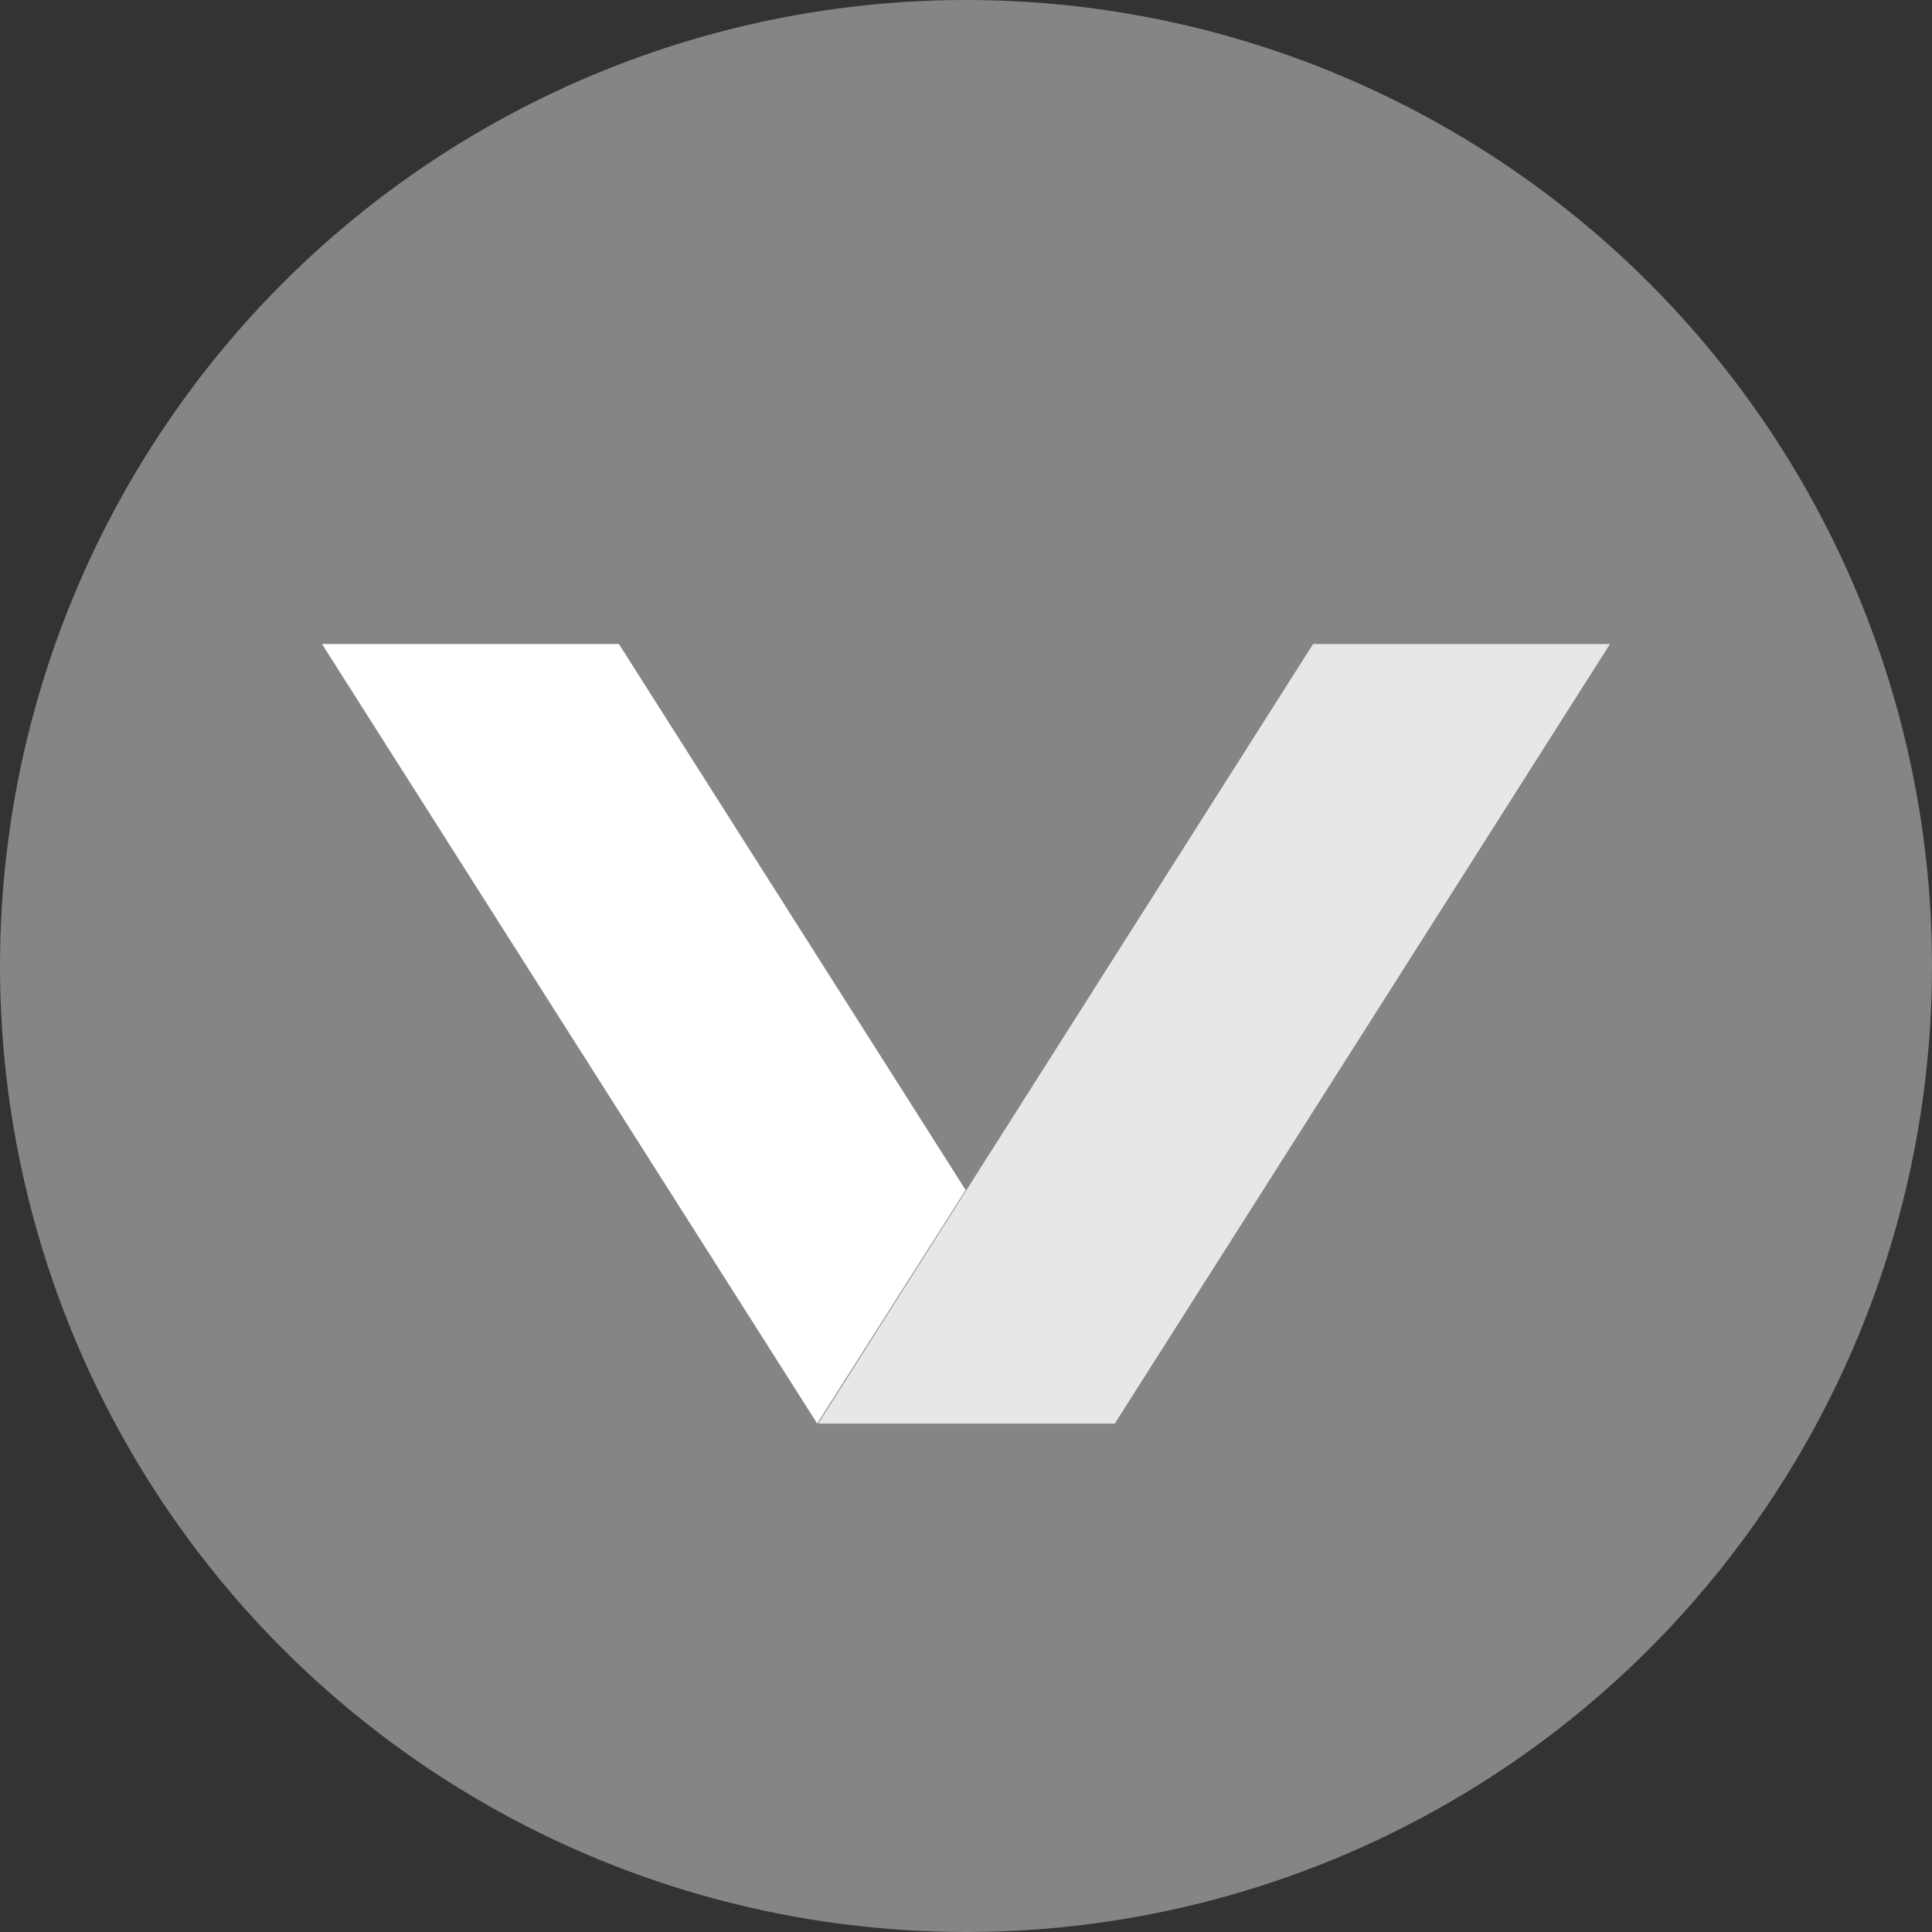
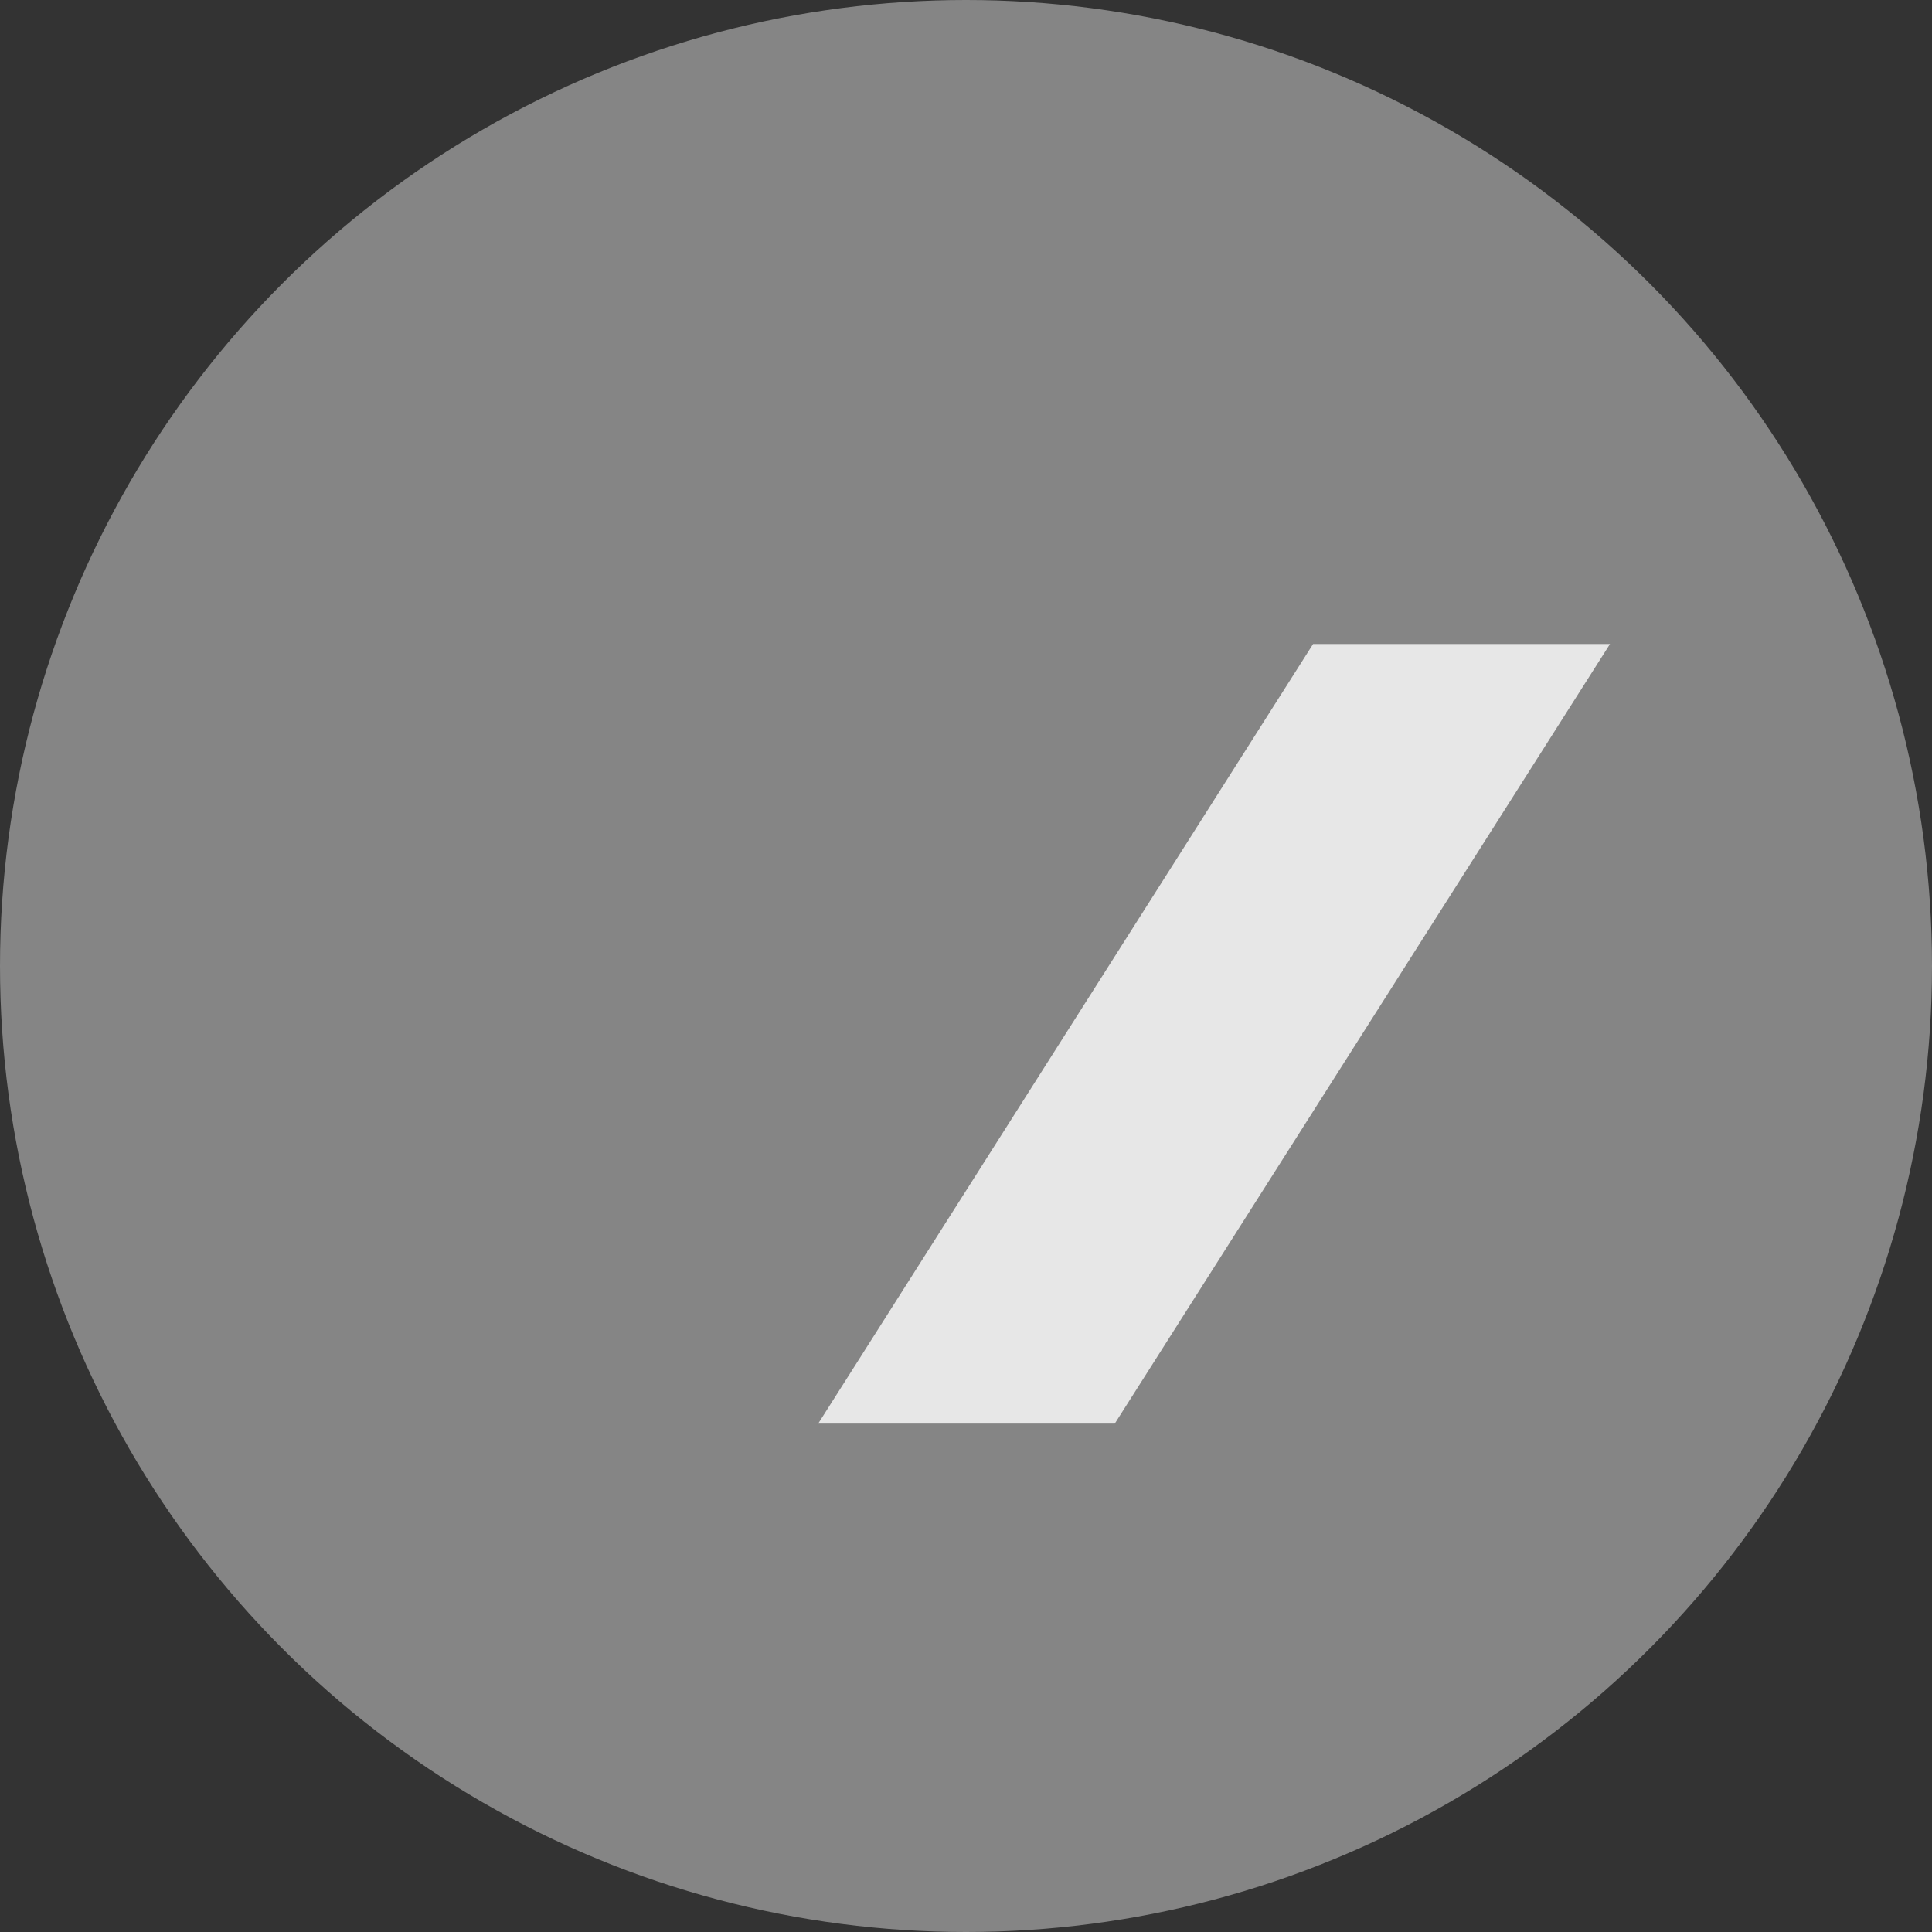
<svg xmlns="http://www.w3.org/2000/svg" id="Layer_2" data-name="Layer 2" viewBox="0 0 57 57">
  <rect x="0" y="0" width="57" height="57" fill="#333333" stroke="none" />
  <defs>
    <style>.cls-1,.cls-2,.cls-3{fill:#fff;}.cls-1{opacity:0.4;}.cls-2{opacity:0.8;}</style>
  </defs>
  <title>Tabs-down-arrow</title>
  <circle class="cls-1" cx="28.5" cy="28.5" r="28.5" />
  <polygon class="cls-2" points="38.74 19 47.5 19 32.89 42 24.14 42 38.74 19" />
-   <polygon class="cls-3" points="18.26 19 9.5 19 24.11 42 28.49 35.11 18.26 19" />
</svg>